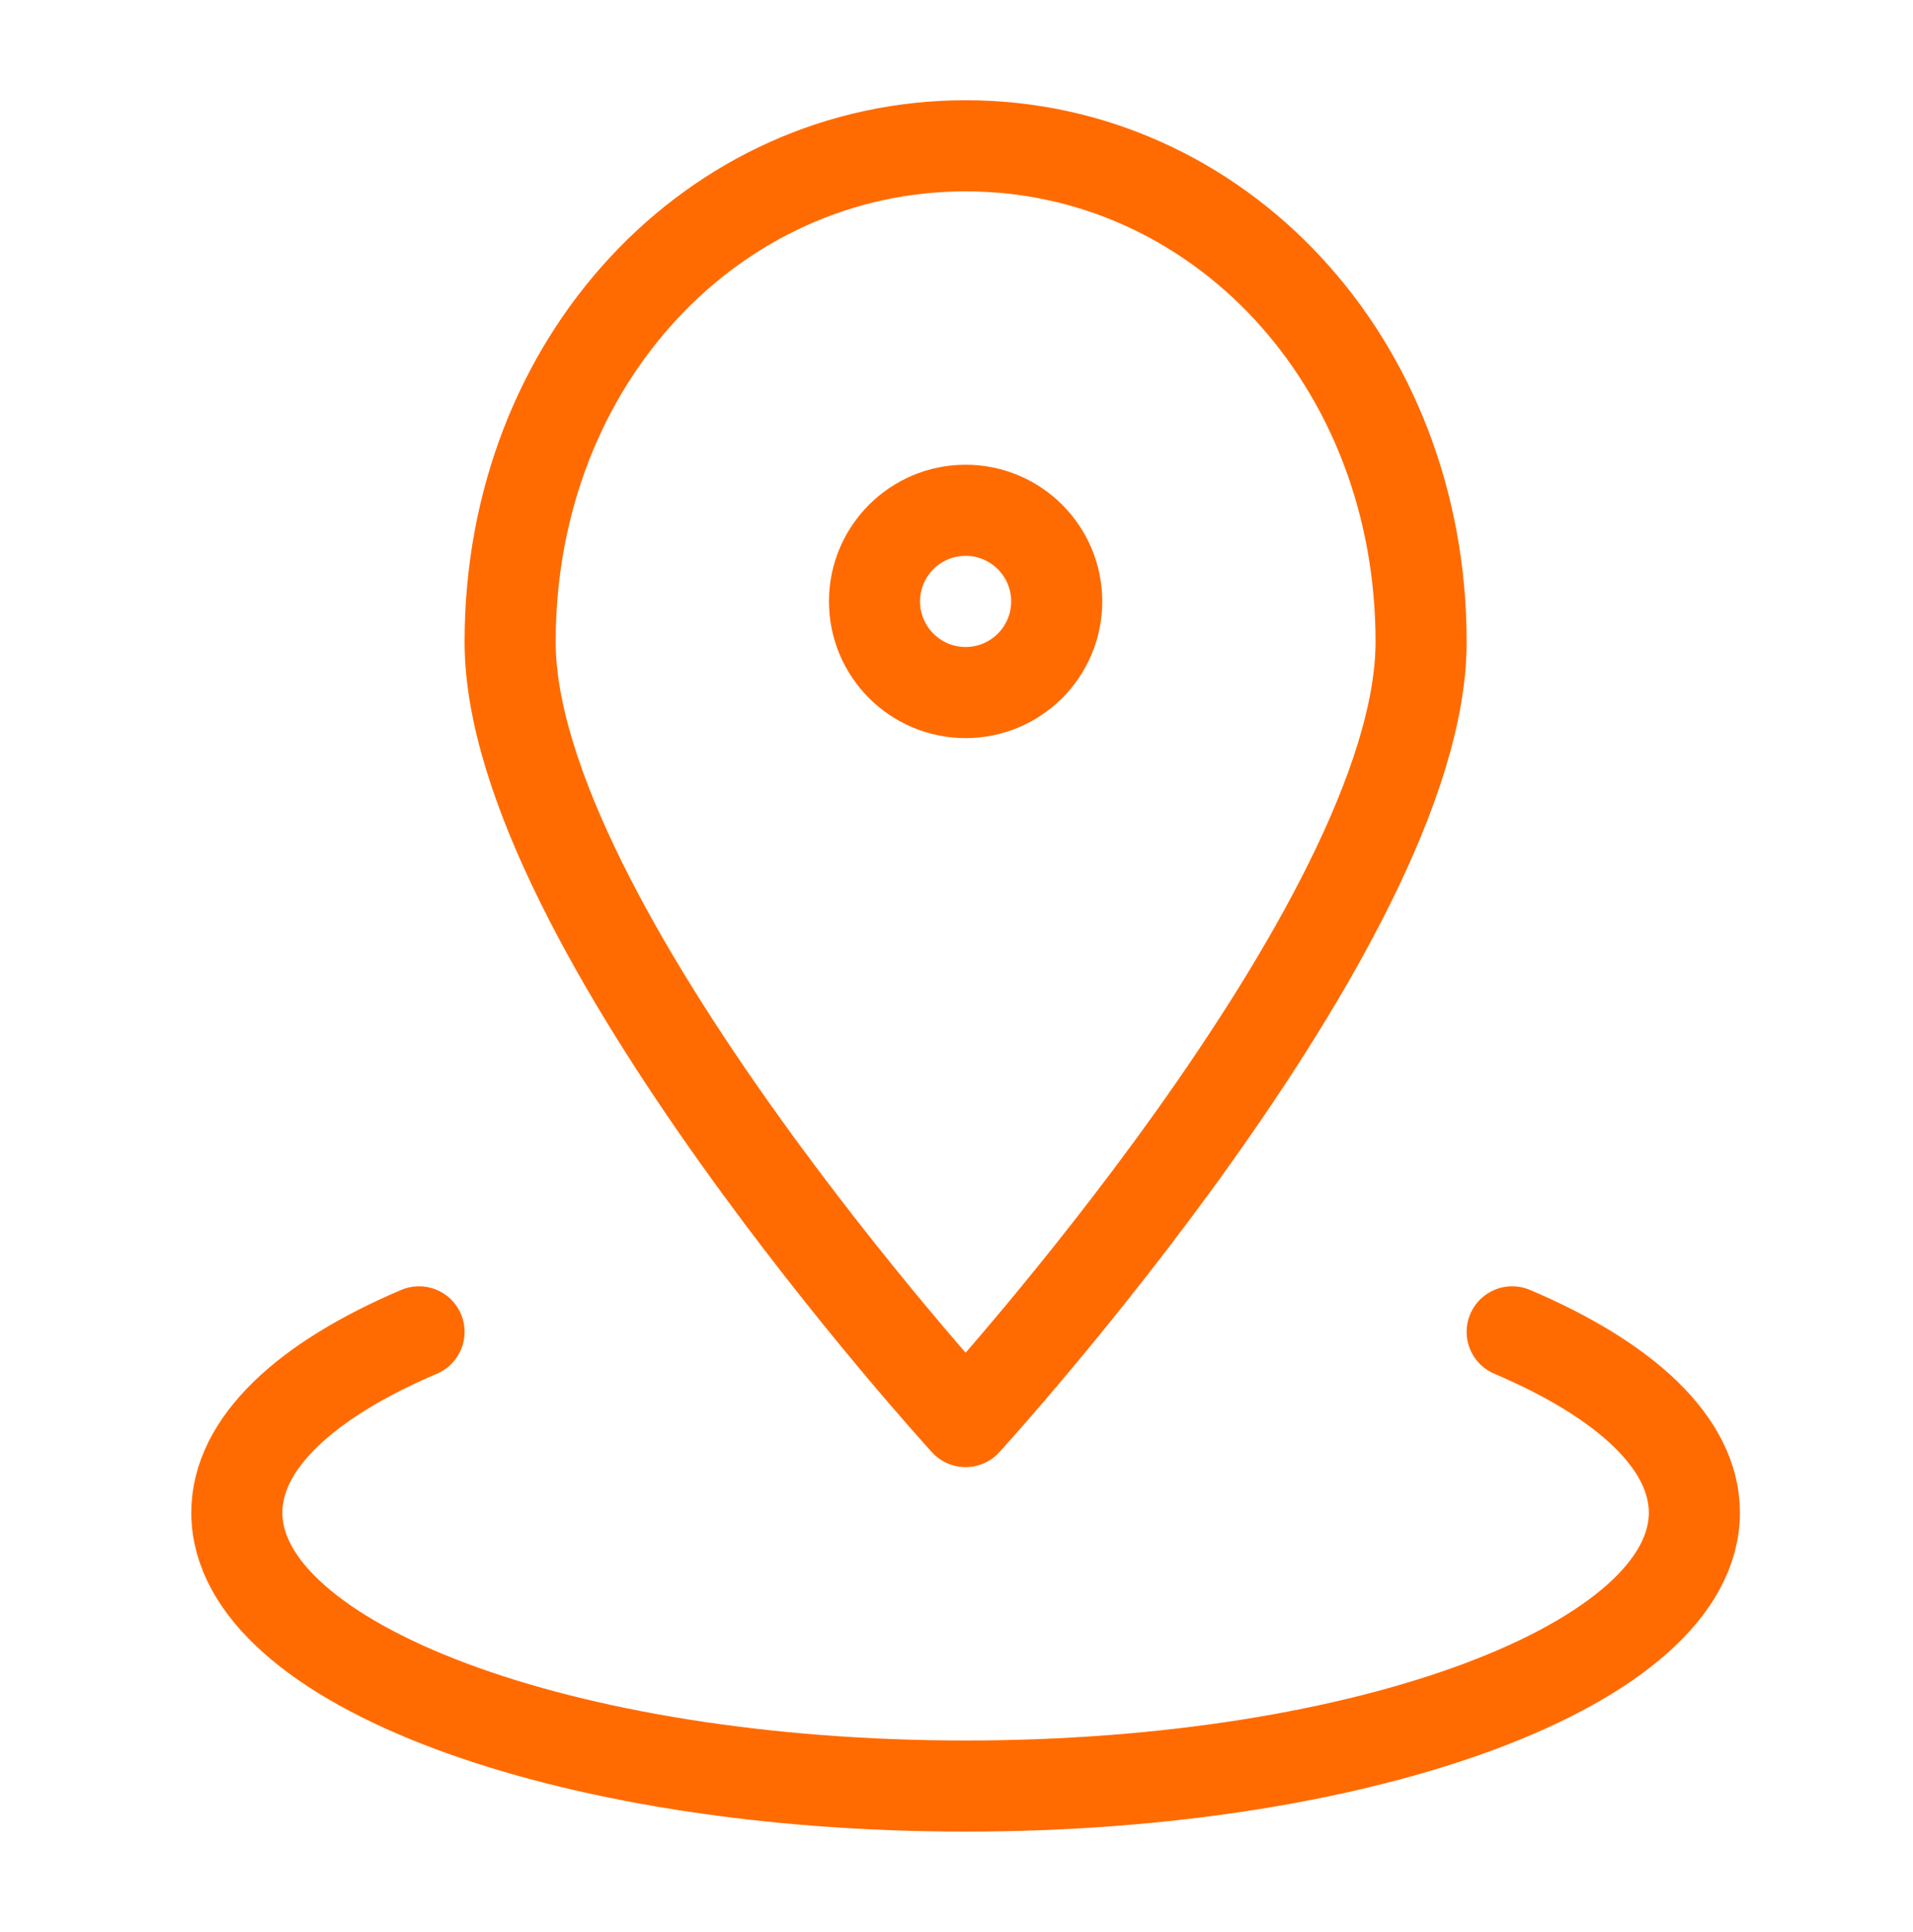
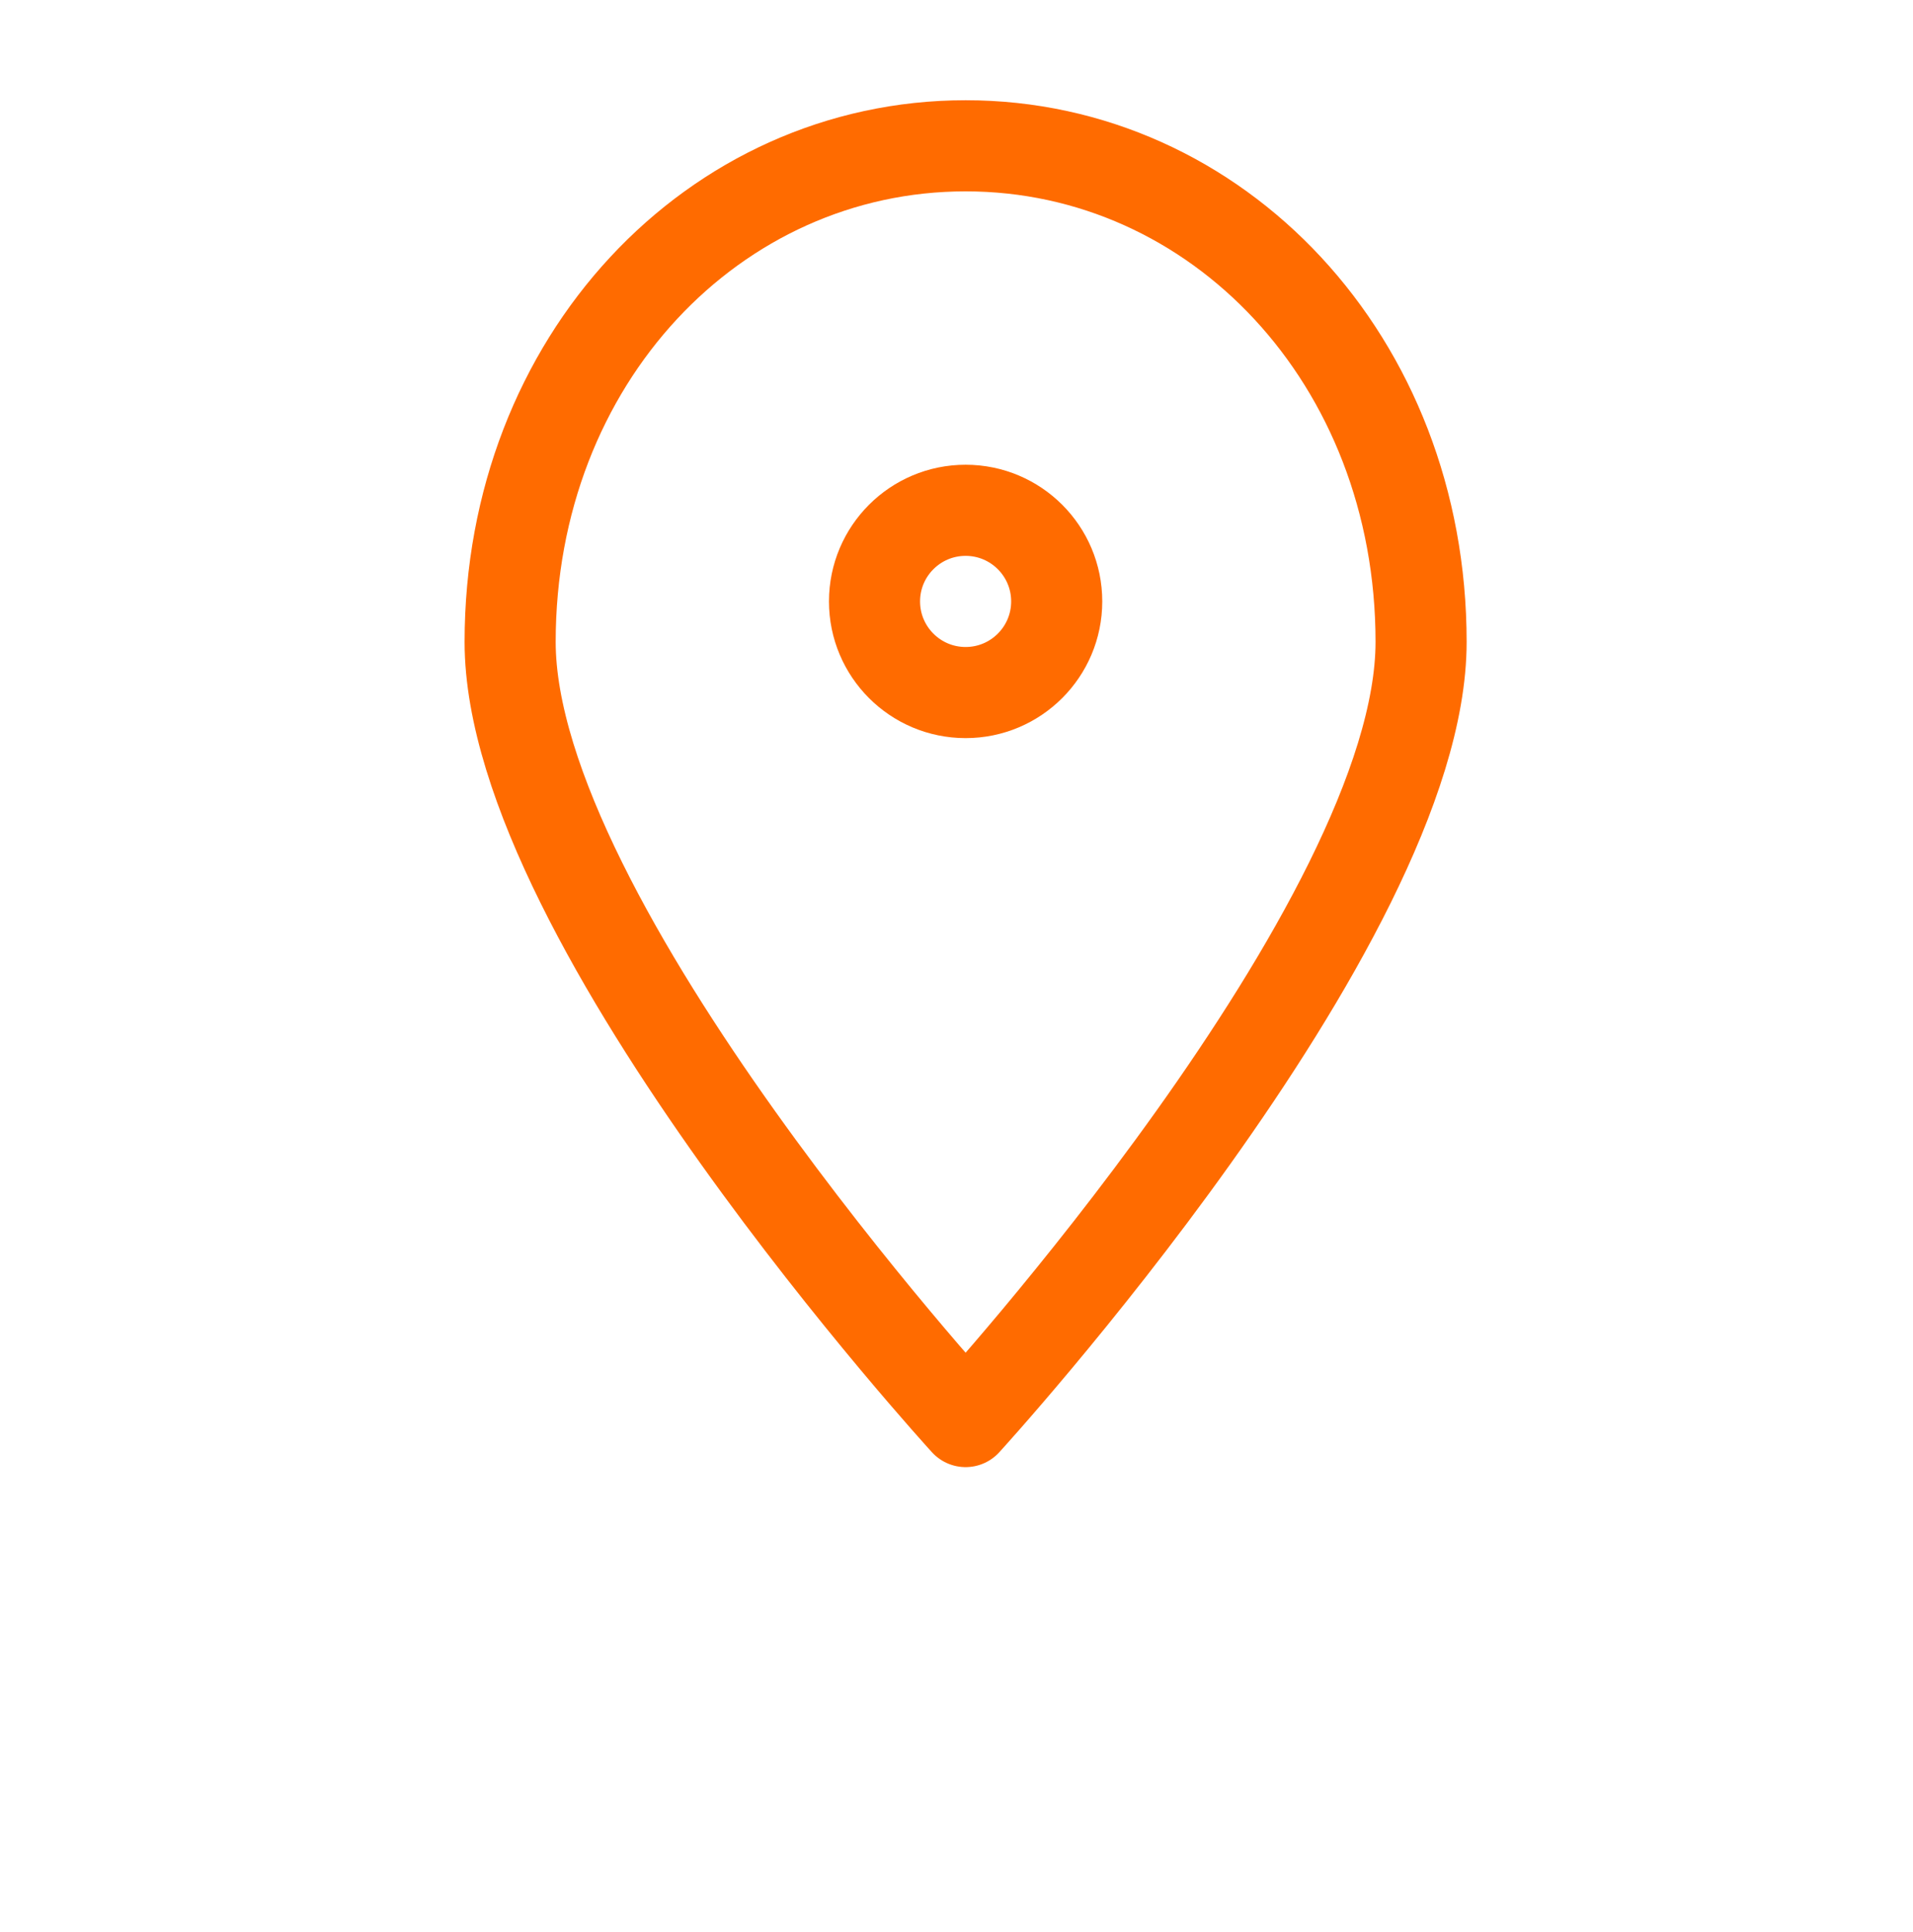
<svg xmlns="http://www.w3.org/2000/svg" fill="none" viewBox="0 0 105 106">
-   <path stroke="#FF6B00" stroke-linecap="round" stroke-linejoin="round" stroke-width="5" d="M83 73.078c6.223 2.644 10 6.118 10 9.922 0 8.284-17.909 15-40 15-22.091 0-40-6.716-40-15 0-3.804 3.776-7.277 10-9.922" />
  <path stroke="#FF6B00" stroke-linecap="round" stroke-linejoin="round" stroke-width="5" d="M78 35.222C78 50.686 53 78 53 78s-25-27.314-25-42.778C28 19.758 39.193 8 53 8c13.807 0 25 11.758 25 27.222Z" />
  <path stroke="#FF6B00" stroke-linecap="round" stroke-linejoin="round" stroke-width="5" d="M53 38c2.761 0 5-2.239 5-5s-2.239-5-5-5-5 2.239-5 5 2.239 5 5 5Z" />
</svg>